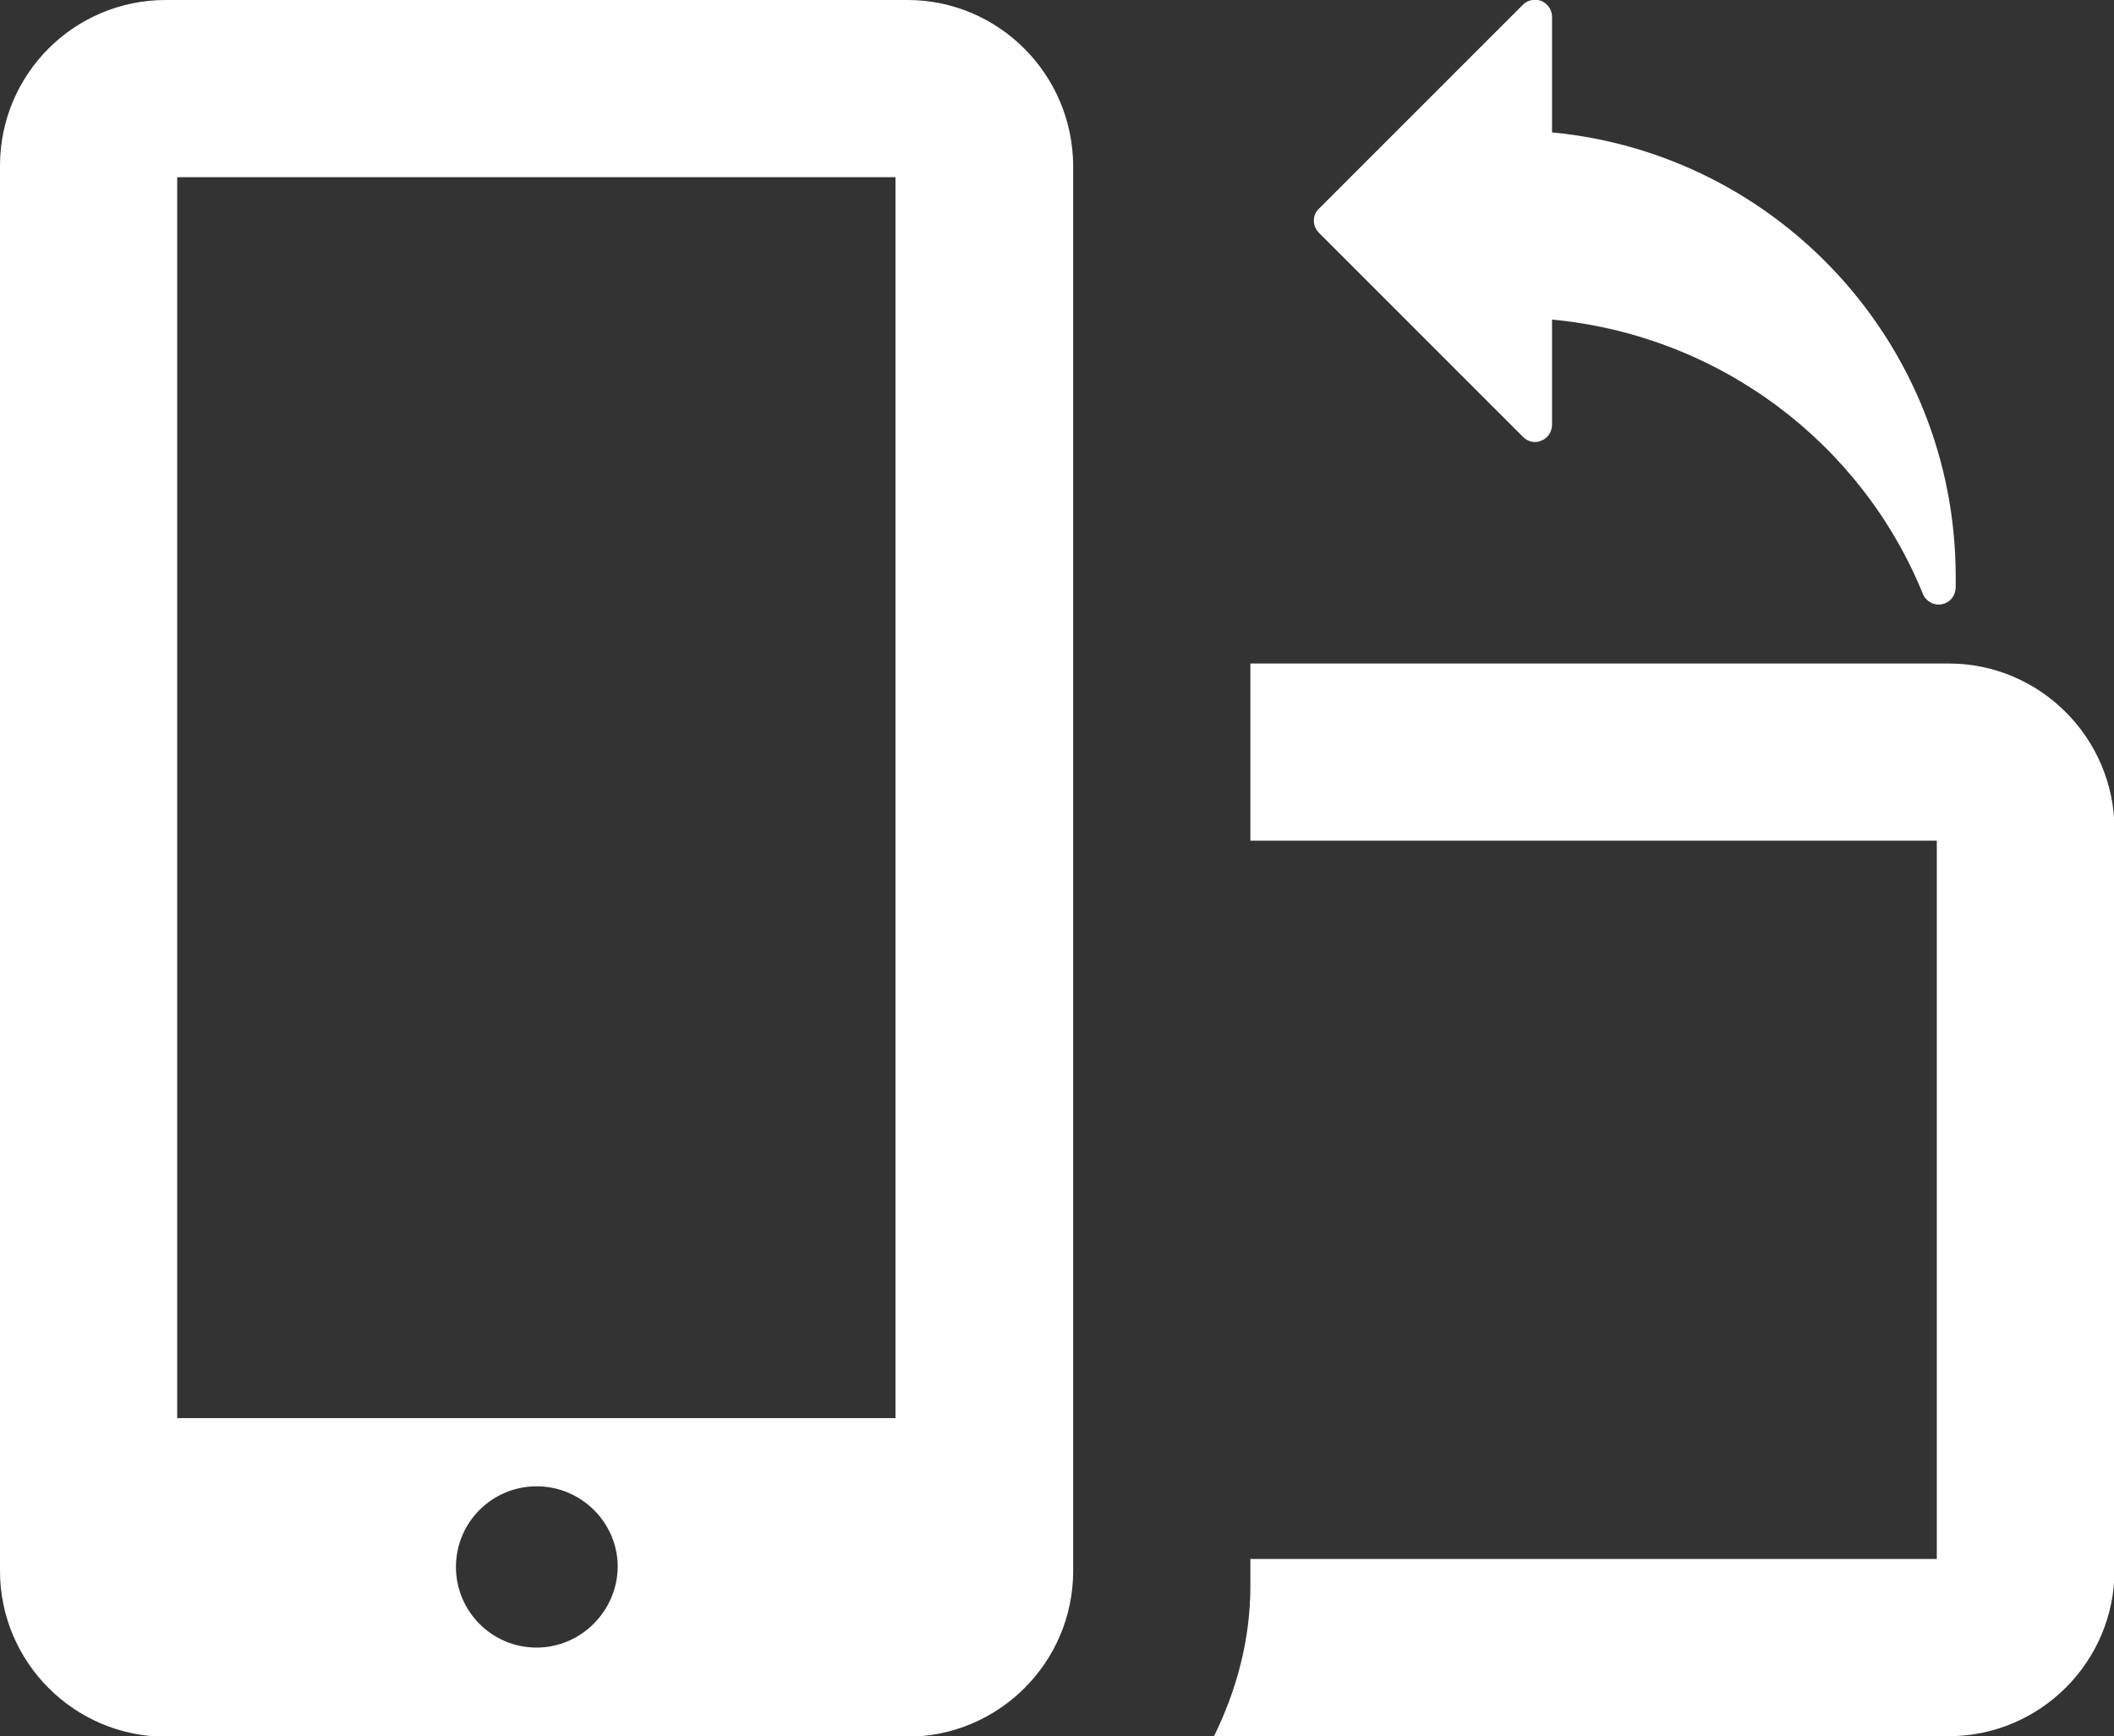
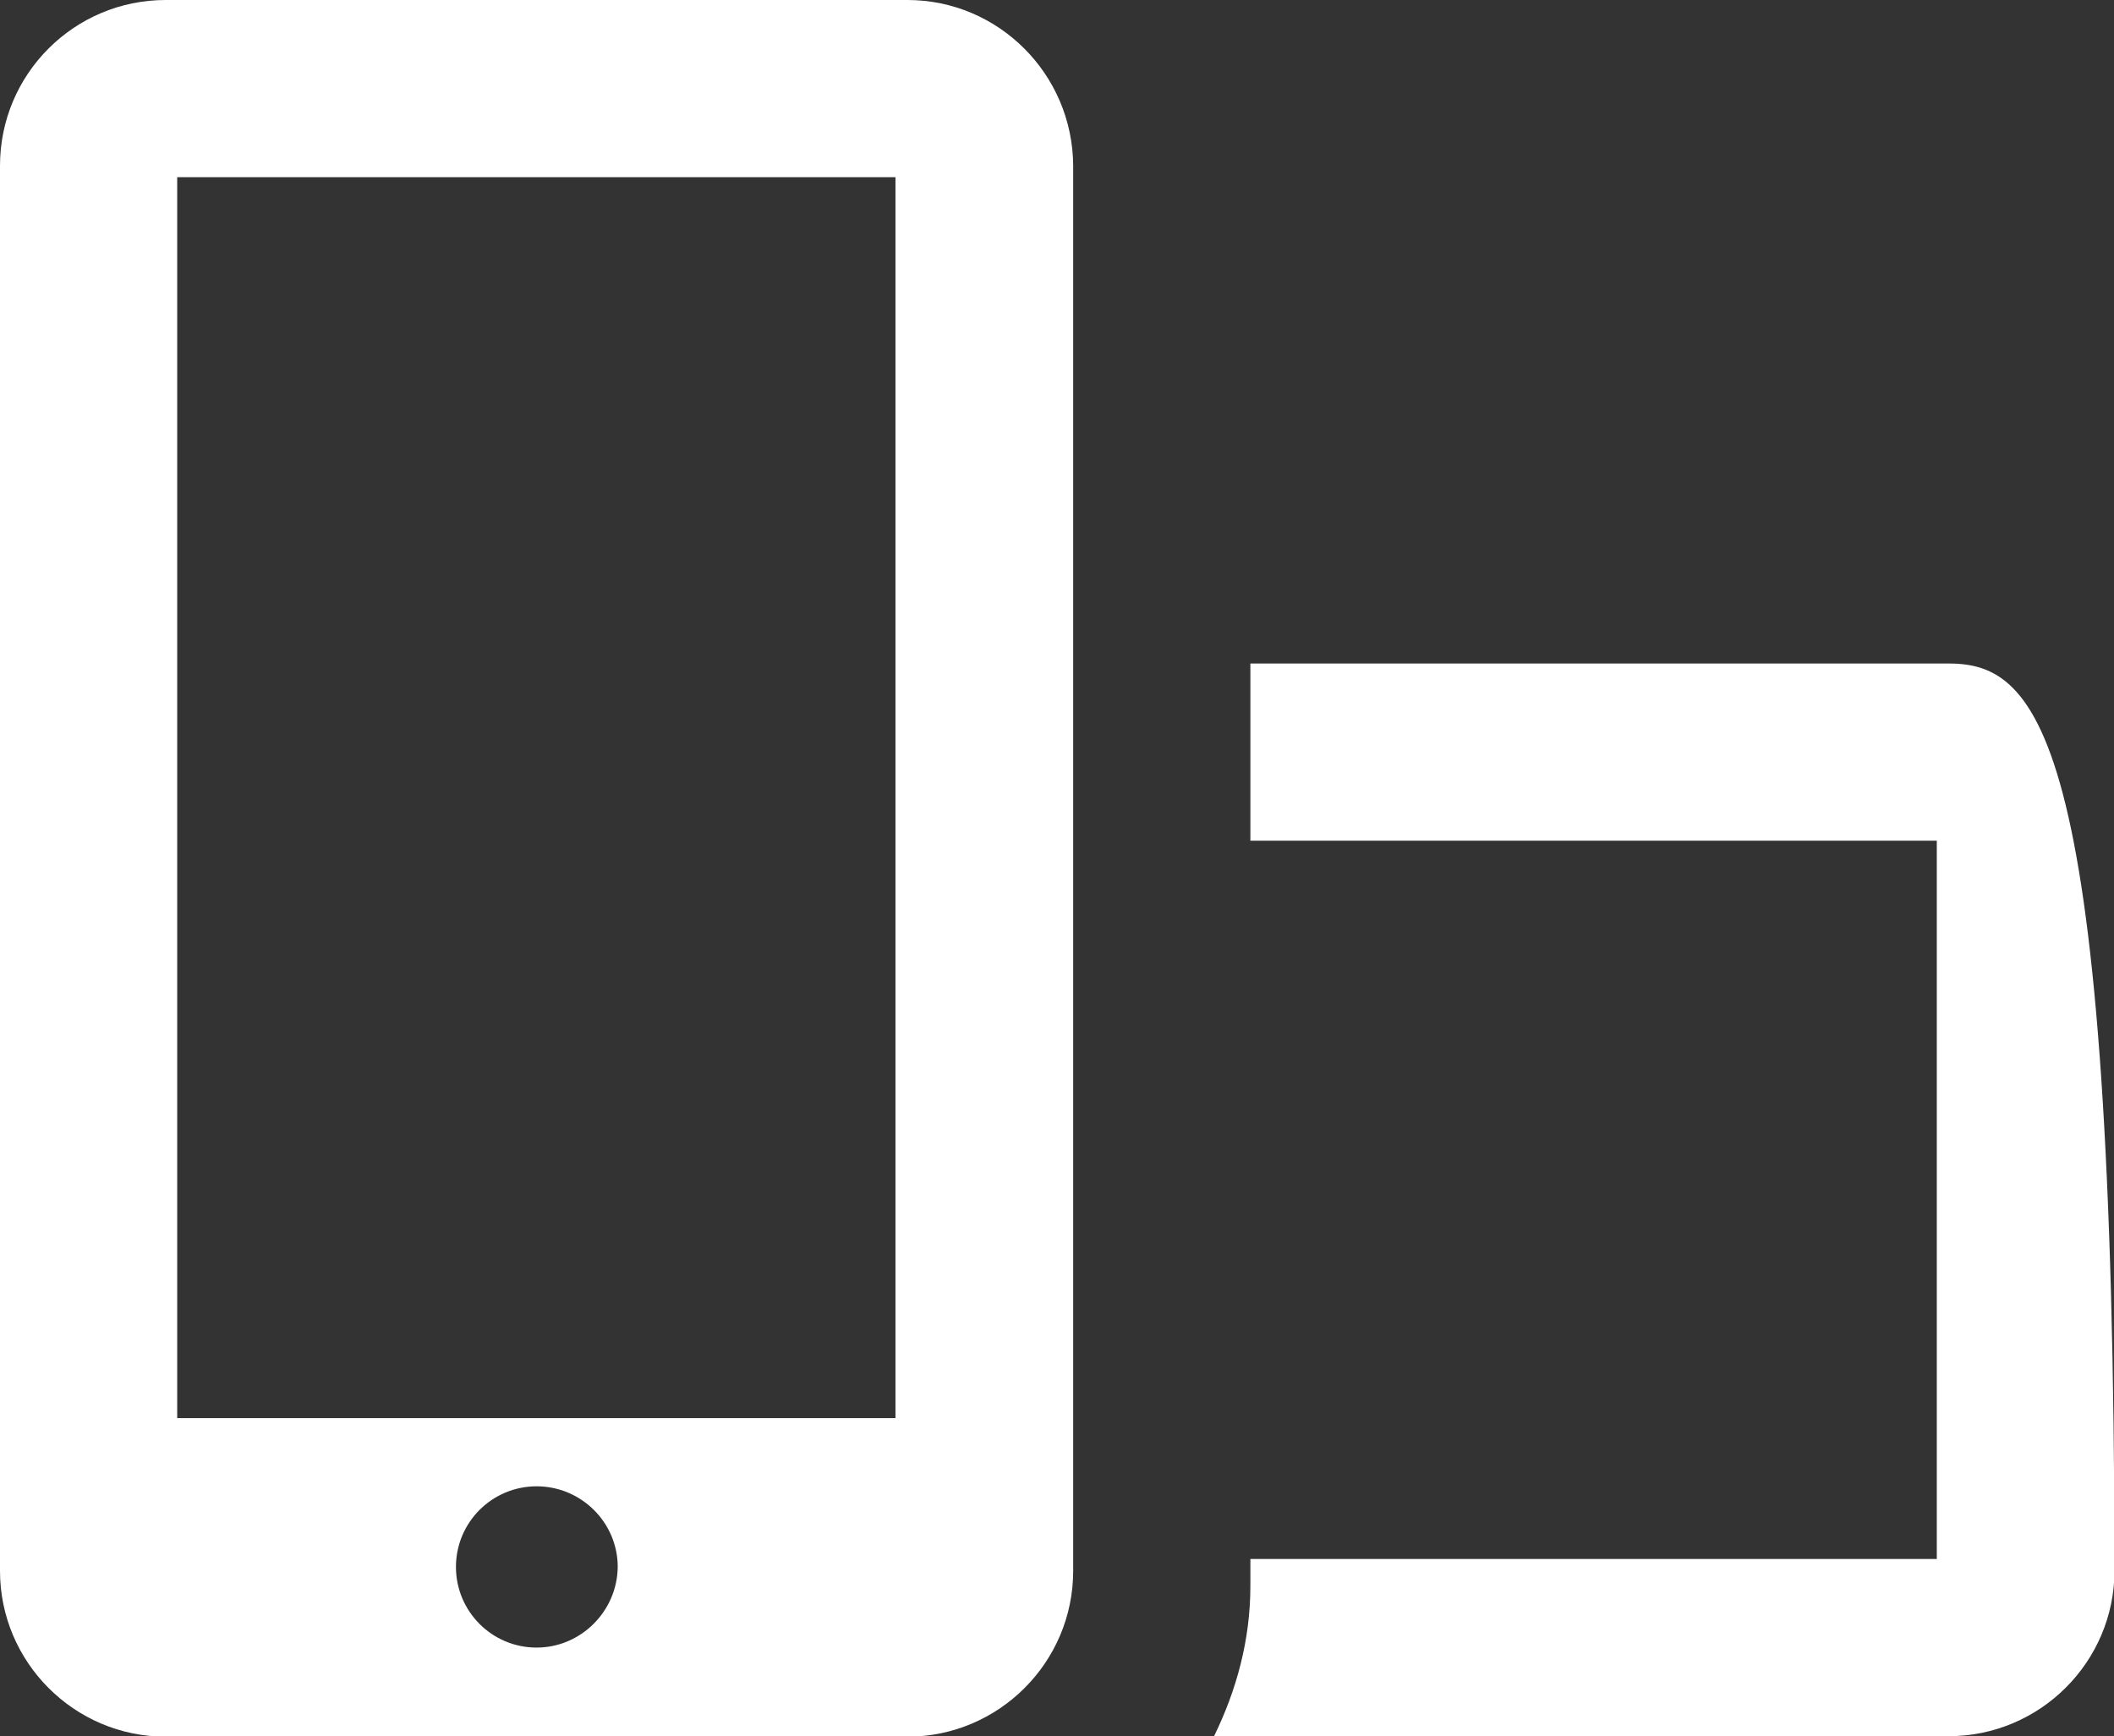
<svg xmlns="http://www.w3.org/2000/svg" version="1.1" id="Capa_1" x="0px" y="0px" viewBox="0 0 424.7 348.8" style="enable-background:new 0 0 424.7 348.8;" xml:space="preserve">
  <rect x="0" y="0" width="424.7" height="348.8" fill="#333333" stroke="none" />
  <style type="text/css">
	.st0{fill:#FFFFFF;}
</style>
  <g>
-     <path class="st0" d="M391.5,133.3H251.2v35.6h137.9v144.3H251.2v5.4c0,10.9-2.8,21-7.3,30.2h147.6c18.3,0,33.3-14.9,33.3-33.3v-149   C424.7,148.2,409.8,133.3,391.5,133.3z" />
+     <path class="st0" d="M391.5,133.3H251.2v35.6h137.9v144.3H251.2v5.4c0,10.9-2.8,21-7.3,30.2h147.6c18.3,0,33.3-14.9,33.3-33.3C424.7,148.2,409.8,133.3,391.5,133.3z" />
    <path class="st0" d="M182.3,0h-149C14.9,0,0,14.9,0,33.3v282.3c0,18.3,14.9,33.3,33.3,33.3h149c18.3,0,33.3-14.9,33.3-33.3V33.3   C215.5,14.9,200.6,0,182.3,0z M107.8,331c-9,0-16.2-7.3-16.2-16.2c0-9,7.3-16.2,16.2-16.2c9,0,16.3,7.3,16.3,16.2   C124,323.7,116.7,331,107.8,331z M179.9,284.9H35.6V35.6h144.3L179.9,284.9L179.9,284.9z" />
-     <path class="st0" d="M311.8,26.6V3.4c0-1.4-0.8-2.6-2.1-3.2c-1.3-0.5-2.8-0.2-3.7,0.7l-41,41c-1.4,1.3-1.4,3.5,0,4.9l41,41   c1,1,2.5,1.3,3.7,0.7c1.3-0.5,2.1-1.8,2.1-3.2V64.2c33.8,3.2,62.2,24.9,74.5,55.1c0.6,1.5,2.2,2.4,3.8,2.1c1.6-0.3,2.7-1.6,2.8-3.3   c0-0.8,0-1.6,0-2.4C392.8,69.1,357.2,30.9,311.8,26.6z" />
  </g>
</svg>